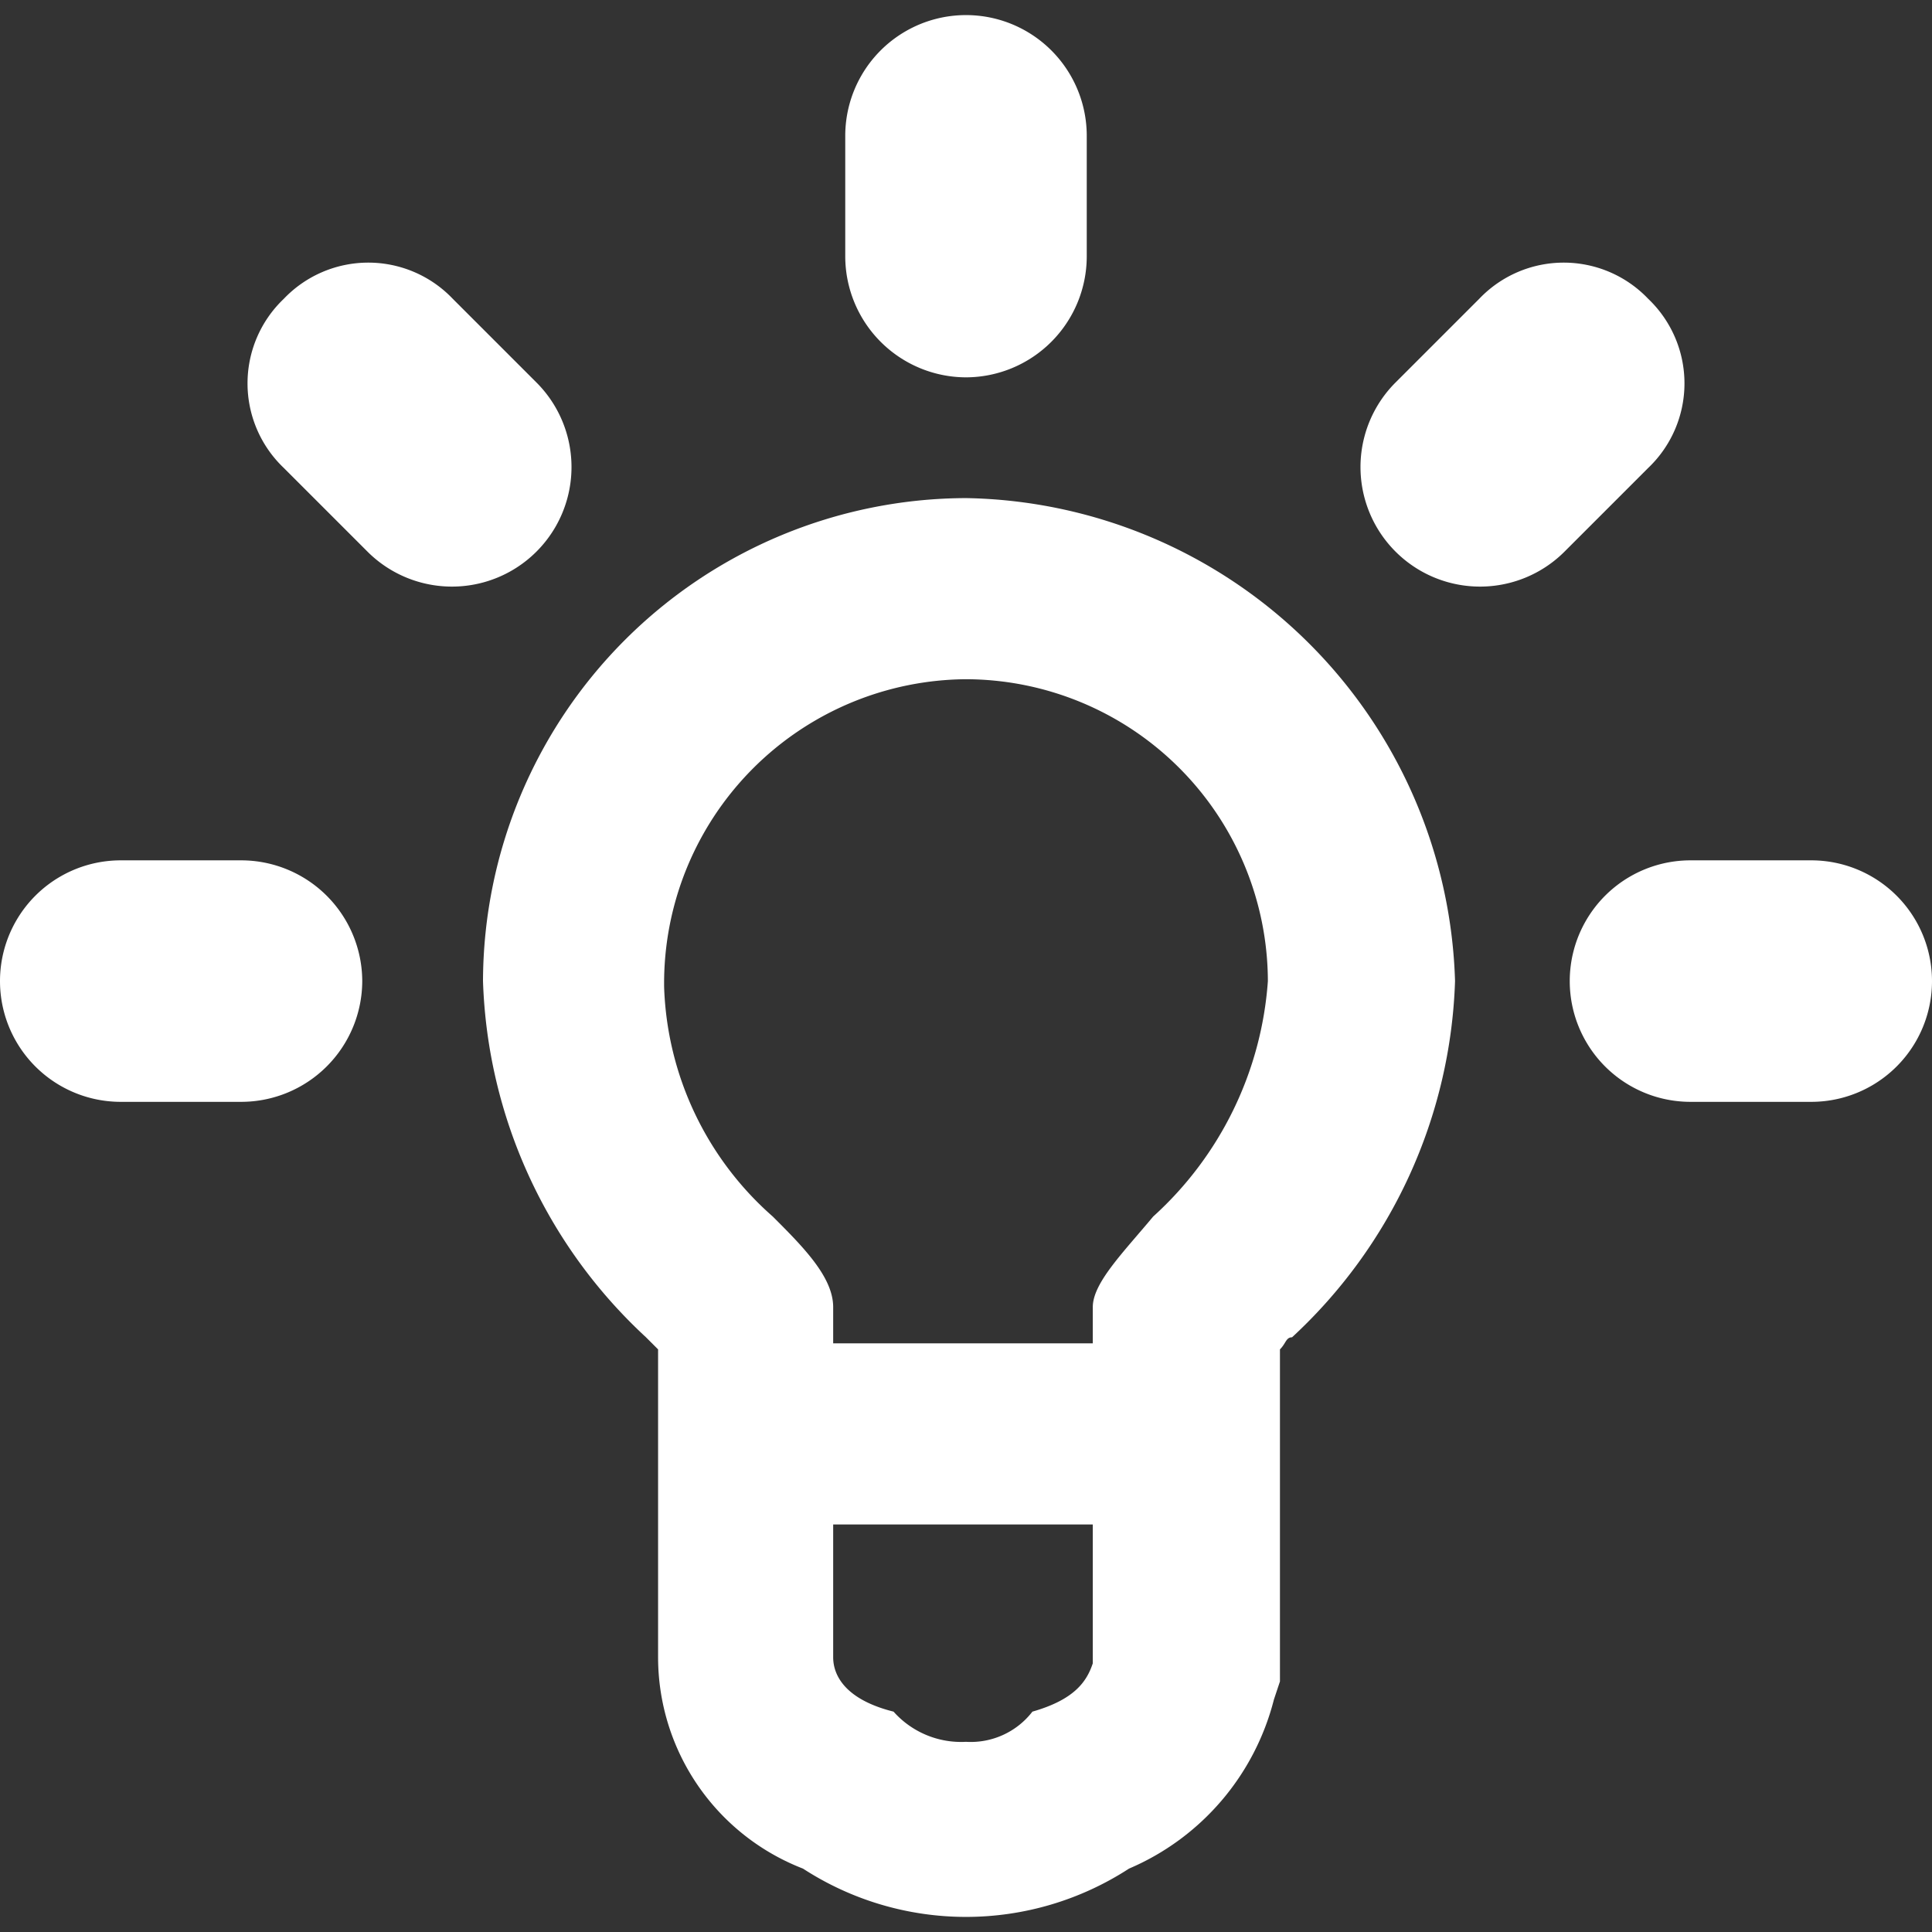
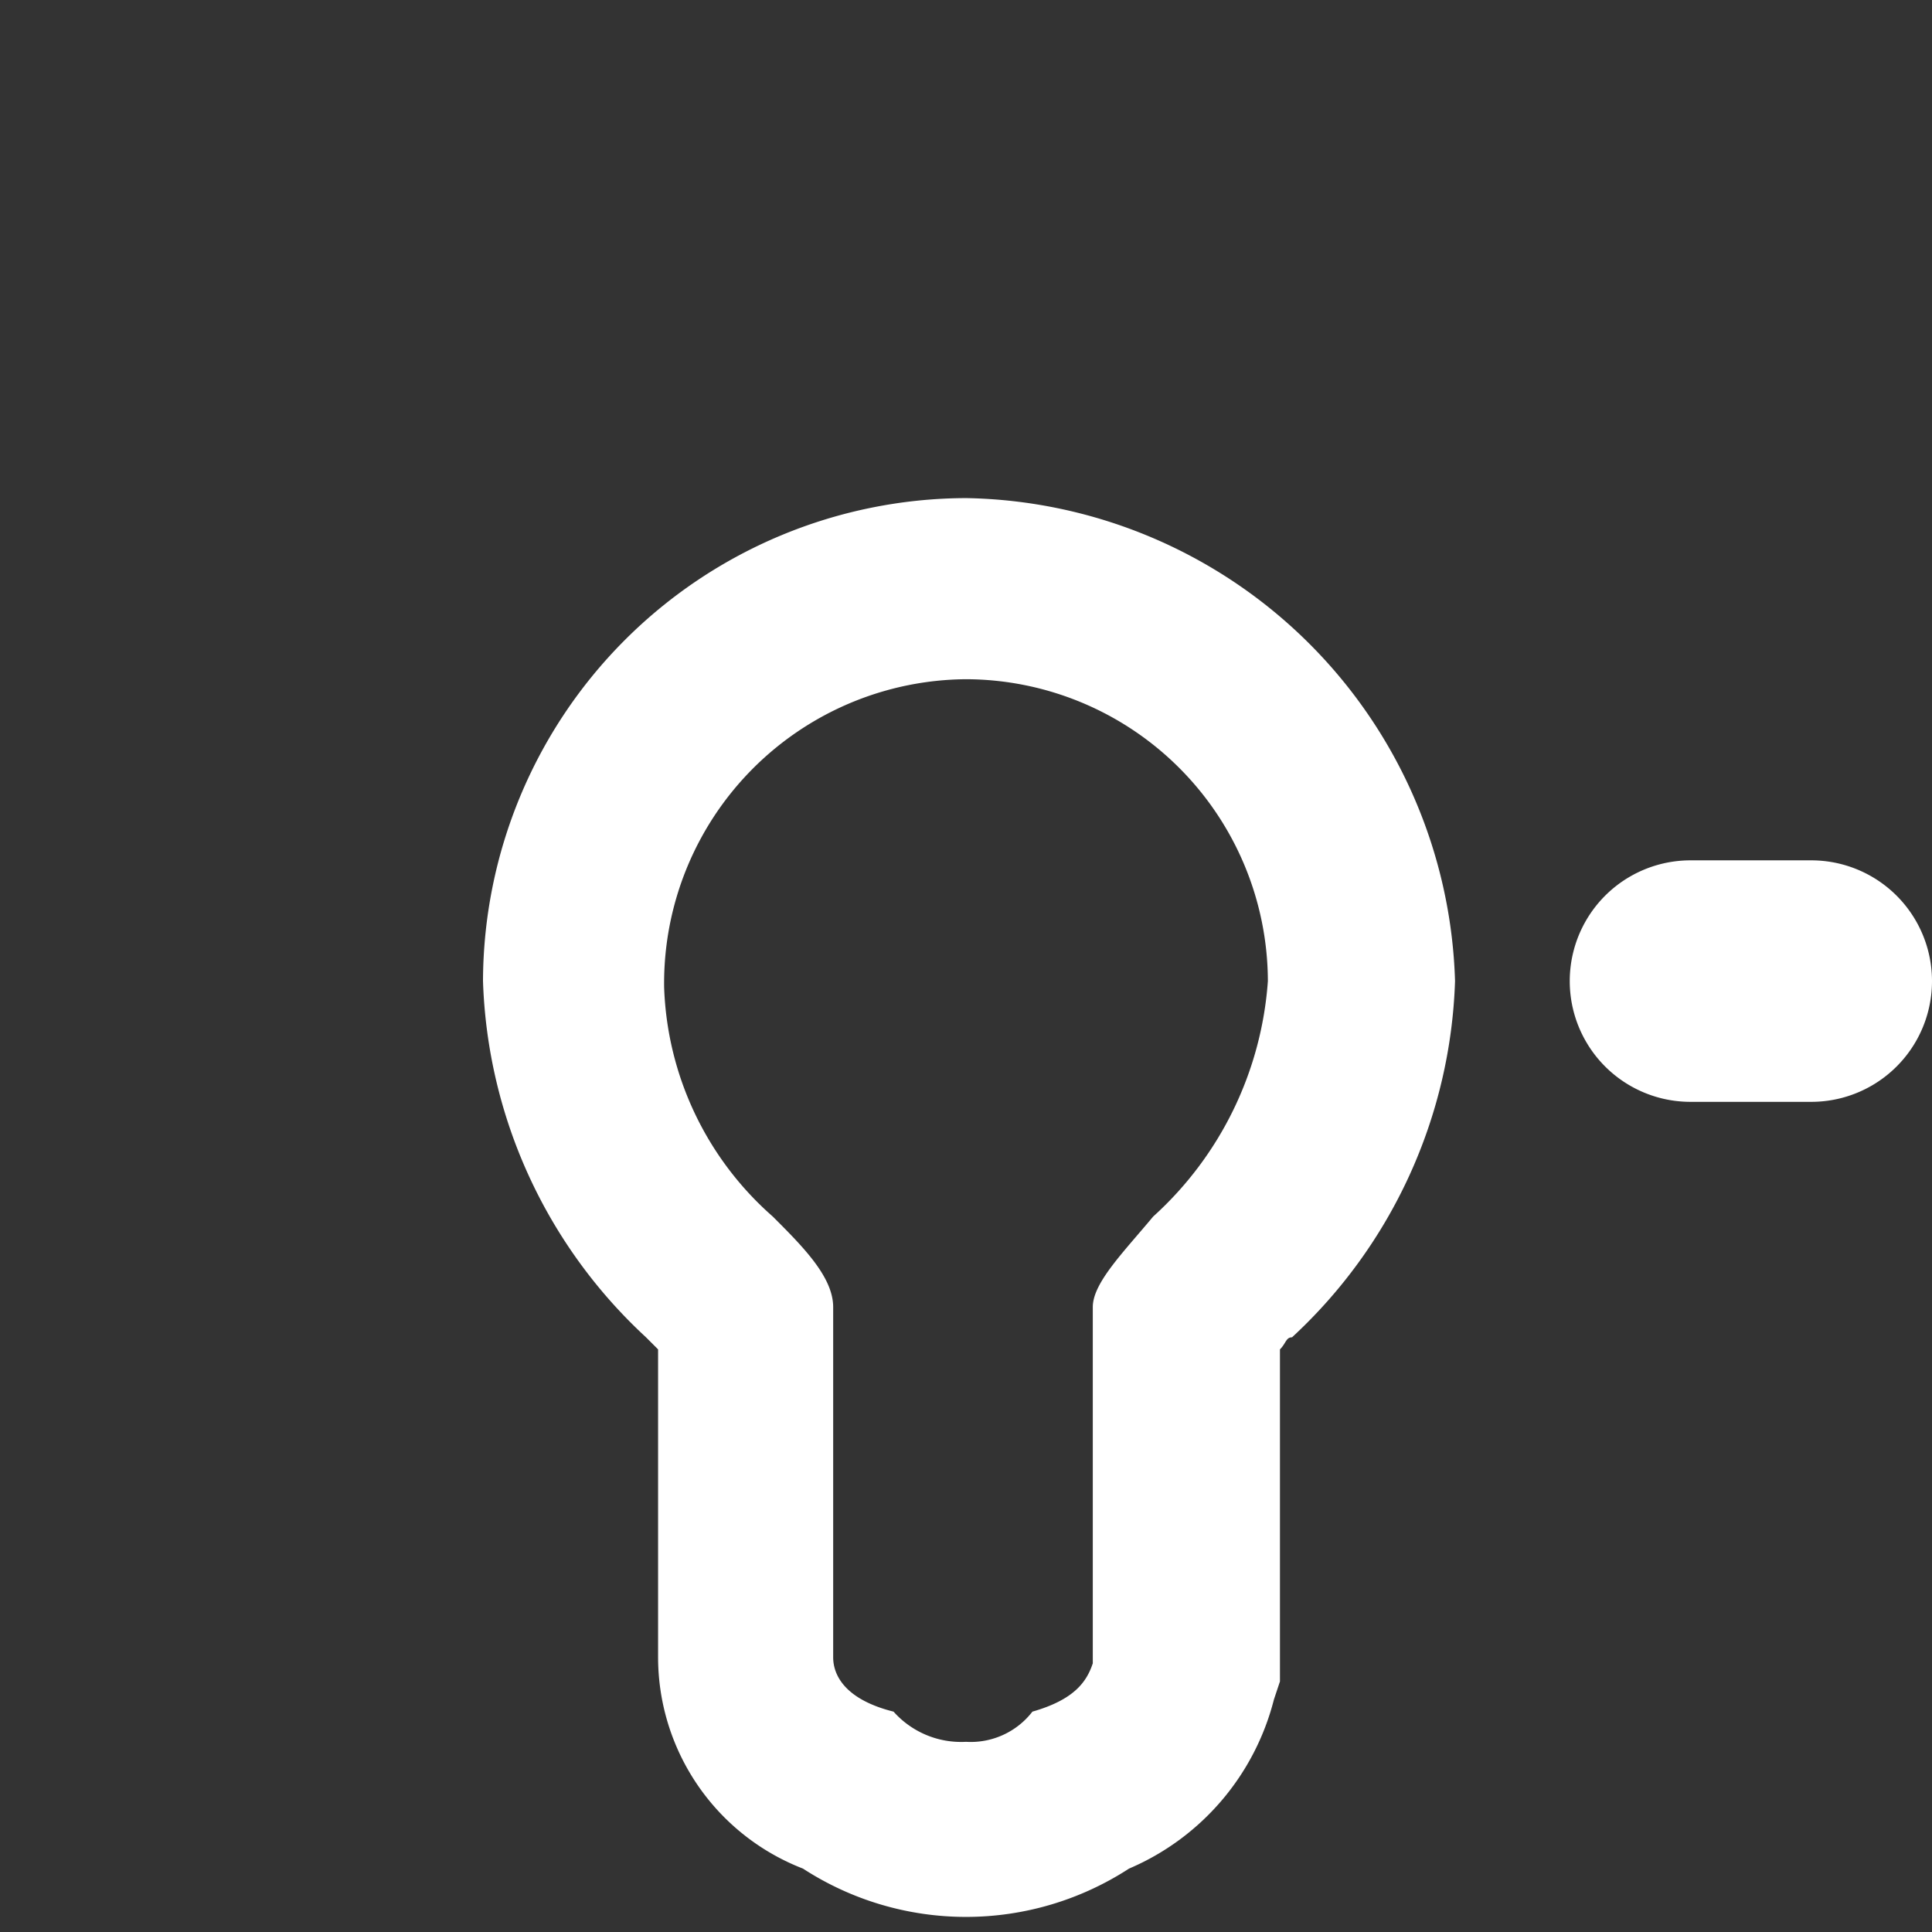
<svg xmlns="http://www.w3.org/2000/svg" width="32" height="32" viewBox="0 0 32 32">
  <rect x="0" y="0" width="32" height="32" fill="#333333" stroke="none" />
  <defs>
    <style>.a{fill:#fff;}</style>
  </defs>
-   <path class="a" d="M16,6.25a2.006,2.006,0,0,1-2-2v-2a2,2,0,0,1,4,0v2A2.006,2.006,0,0,1,16,6.25Z" />
  <path class="a" d="M30,14.25a2,2,0,0,1,0,4H28a2,2,0,0,1,0-4Z" />
-   <path class="a" d="M6,16.25a2.006,2.006,0,0,1-2,2H2a2,2,0,0,1,0-4H4A2.006,2.006,0,0,1,6,16.25Z" />
-   <path class="a" d="M6.1,9.15,4.7,7.75a1.933,1.933,0,0,1,0-2.8,1.933,1.933,0,0,1,2.8,0l1.4,1.4a1.98,1.98,0,0,1-2.8,2.8Z" />
-   <path class="a" d="M25.9,9.15a1.98,1.98,0,0,1-2.8-2.8l1.4-1.4a1.933,1.933,0,0,1,2.8,0,1.933,1.933,0,0,1,0,2.8Z" />
  <path class="a" d="M16,11.25a5.014,5.014,0,0,1,5,5,5.81,5.81,0,0,1-1.9,3.9c-.5.6-1,1.1-1,1.5v5.9c-.1.3-.3.6-1,.8a1.29,1.29,0,0,1-1.1.5,1.498,1.498,0,0,1-1.2-.5c-.8-.2-1-.6-1-.9v-5.8c0-.5-.5-1-1-1.5a5.288,5.288,0,0,1-1.8-3.8,5.037,5.037,0,0,1,5-5.1m0-3a8.024,8.024,0,0,0-8,8,8.399,8.399,0,0,0,2.7,5.9l.2.2v5.1a3.755,3.755,0,0,0,2.4,3.5,4.956,4.956,0,0,0,5.4,0,4.161,4.161,0,0,0,2.4-2.8l.1-.3v-5.5c.1-.1.1-.2.2-.2a8.399,8.399,0,0,0,2.7-5.9,8.245,8.245,0,0,0-8.1-8Z" />
-   <rect class="a" x="12.7" y="22.25" width="6.6" height="3" />
</svg>